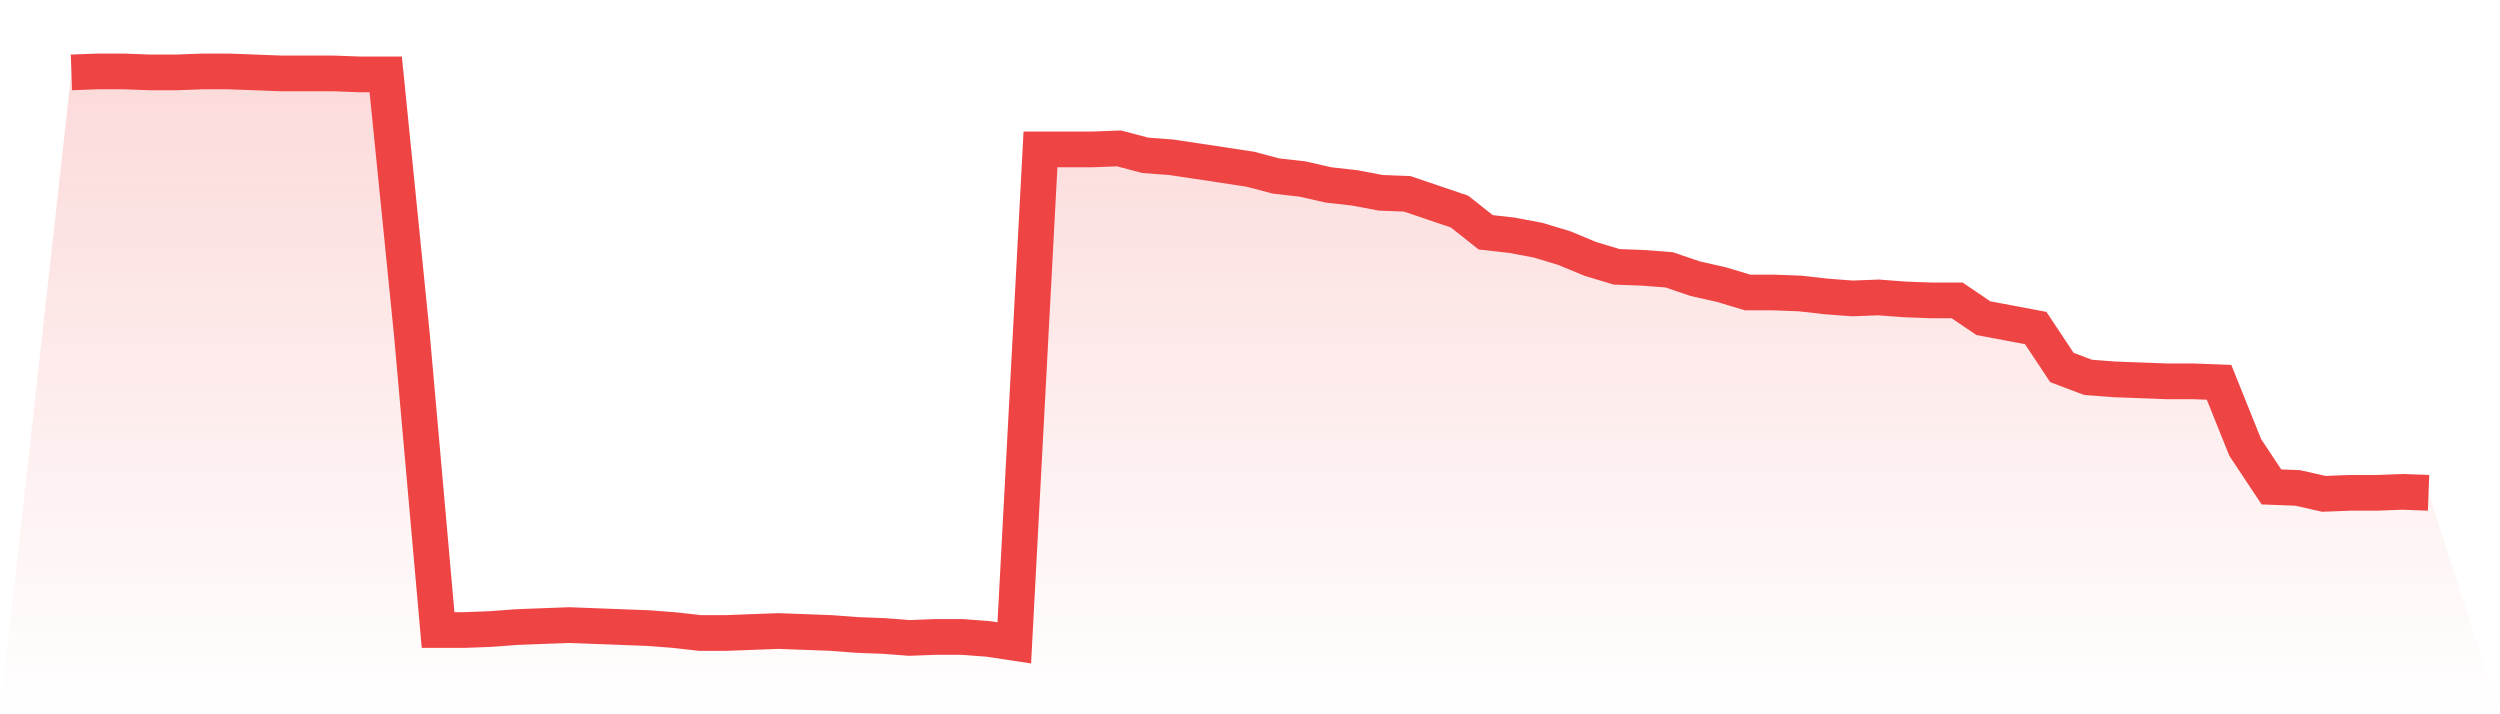
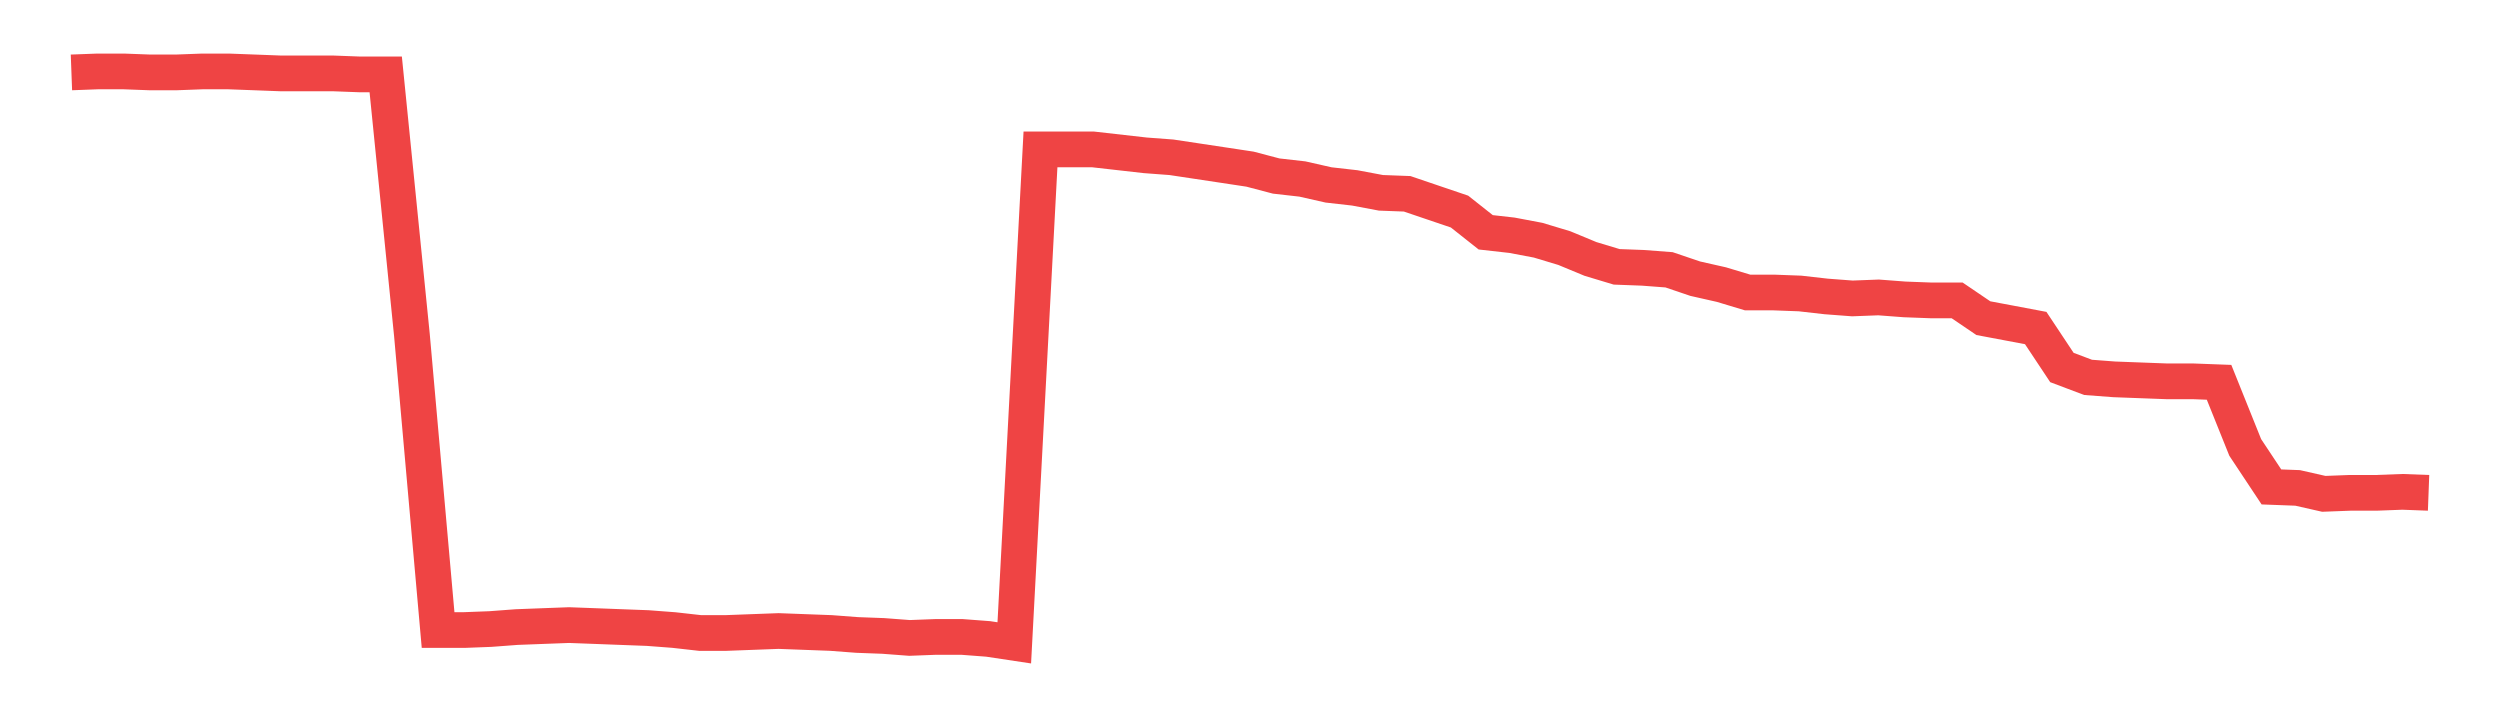
<svg xmlns="http://www.w3.org/2000/svg" viewBox="0 0 140 40">
  <defs>
    <linearGradient id="gradient" x1="0" x2="0" y1="0" y2="1">
      <stop offset="0%" stop-color="#ef4444" stop-opacity="0.2" />
      <stop offset="100%" stop-color="#ef4444" stop-opacity="0" />
    </linearGradient>
  </defs>
-   <path d="M4,4.055 L4,4.055 L5.467,4 L6.933,4 L8.4,4.055 L9.867,4.055 L11.333,4 L12.8,4 L14.267,4.055 L15.733,4.111 L17.2,4.111 L18.667,4.111 L20.133,4.166 L21.6,4.166 L23.067,18.756 L24.533,35.282 L26,35.282 L27.467,35.226 L28.933,35.116 L30.4,35.06 L31.867,35.005 L33.333,35.06 L34.8,35.116 L36.267,35.171 L37.733,35.282 L39.2,35.447 L40.667,35.447 L42.133,35.392 L43.6,35.337 L45.067,35.392 L46.533,35.447 L48,35.558 L49.467,35.613 L50.933,35.724 L52.4,35.668 L53.867,35.668 L55.333,35.779 L56.8,36 L58.267,8.366 L59.733,8.366 L61.2,8.366 L62.667,8.311 L64.133,8.698 L65.6,8.808 L67.067,9.029 L68.533,9.25 L70,9.472 L71.467,9.858 L72.933,10.024 L74.4,10.356 L75.867,10.522 L77.333,10.798 L78.8,10.853 L80.267,11.351 L81.733,11.848 L83.2,13.009 L84.667,13.174 L86.133,13.451 L87.6,13.893 L89.067,14.501 L90.533,14.943 L92,14.998 L93.467,15.109 L94.933,15.606 L96.4,15.938 L97.867,16.38 L99.333,16.38 L100.8,16.435 L102.267,16.601 L103.733,16.712 L105.2,16.656 L106.667,16.767 L108.133,16.822 L109.6,16.822 L111.067,17.817 L112.533,18.093 L114,18.37 L115.467,20.58 L116.933,21.133 L118.4,21.244 L119.867,21.299 L121.333,21.354 L122.8,21.354 L124.267,21.409 L125.733,25.057 L127.2,27.268 L128.667,27.323 L130.133,27.655 L131.6,27.599 L133.067,27.599 L134.533,27.544 L136,27.599 L140,40 L0,40 z" fill="url(#gradient)" />
-   <path d="M4,4.055 L4,4.055 L5.467,4 L6.933,4 L8.4,4.055 L9.867,4.055 L11.333,4 L12.8,4 L14.267,4.055 L15.733,4.111 L17.2,4.111 L18.667,4.111 L20.133,4.166 L21.6,4.166 L23.067,18.756 L24.533,35.282 L26,35.282 L27.467,35.226 L28.933,35.116 L30.4,35.06 L31.867,35.005 L33.333,35.06 L34.8,35.116 L36.267,35.171 L37.733,35.282 L39.2,35.447 L40.667,35.447 L42.133,35.392 L43.6,35.337 L45.067,35.392 L46.533,35.447 L48,35.558 L49.467,35.613 L50.933,35.724 L52.4,35.668 L53.867,35.668 L55.333,35.779 L56.8,36 L58.267,8.366 L59.733,8.366 L61.2,8.366 L62.667,8.311 L64.133,8.698 L65.6,8.808 L67.067,9.029 L68.533,9.25 L70,9.472 L71.467,9.858 L72.933,10.024 L74.4,10.356 L75.867,10.522 L77.333,10.798 L78.8,10.853 L80.267,11.351 L81.733,11.848 L83.2,13.009 L84.667,13.174 L86.133,13.451 L87.6,13.893 L89.067,14.501 L90.533,14.943 L92,14.998 L93.467,15.109 L94.933,15.606 L96.4,15.938 L97.867,16.38 L99.333,16.38 L100.8,16.435 L102.267,16.601 L103.733,16.712 L105.2,16.656 L106.667,16.767 L108.133,16.822 L109.6,16.822 L111.067,17.817 L112.533,18.093 L114,18.37 L115.467,20.58 L116.933,21.133 L118.4,21.244 L119.867,21.299 L121.333,21.354 L122.8,21.354 L124.267,21.409 L125.733,25.057 L127.2,27.268 L128.667,27.323 L130.133,27.655 L131.6,27.599 L133.067,27.599 L134.533,27.544 L136,27.599" fill="none" stroke="#ef4444" stroke-width="2" />
+   <path d="M4,4.055 L4,4.055 L5.467,4 L6.933,4 L8.4,4.055 L9.867,4.055 L11.333,4 L12.8,4 L14.267,4.055 L15.733,4.111 L17.2,4.111 L18.667,4.111 L20.133,4.166 L21.6,4.166 L23.067,18.756 L24.533,35.282 L26,35.282 L27.467,35.226 L28.933,35.116 L30.4,35.06 L31.867,35.005 L33.333,35.06 L34.8,35.116 L36.267,35.171 L37.733,35.282 L39.2,35.447 L40.667,35.447 L42.133,35.392 L43.6,35.337 L45.067,35.392 L46.533,35.447 L48,35.558 L49.467,35.613 L50.933,35.724 L52.4,35.668 L53.867,35.668 L55.333,35.779 L56.8,36 L58.267,8.366 L59.733,8.366 L61.2,8.366 L64.133,8.698 L65.6,8.808 L67.067,9.029 L68.533,9.25 L70,9.472 L71.467,9.858 L72.933,10.024 L74.4,10.356 L75.867,10.522 L77.333,10.798 L78.8,10.853 L80.267,11.351 L81.733,11.848 L83.2,13.009 L84.667,13.174 L86.133,13.451 L87.6,13.893 L89.067,14.501 L90.533,14.943 L92,14.998 L93.467,15.109 L94.933,15.606 L96.4,15.938 L97.867,16.38 L99.333,16.38 L100.8,16.435 L102.267,16.601 L103.733,16.712 L105.2,16.656 L106.667,16.767 L108.133,16.822 L109.6,16.822 L111.067,17.817 L112.533,18.093 L114,18.37 L115.467,20.58 L116.933,21.133 L118.4,21.244 L119.867,21.299 L121.333,21.354 L122.8,21.354 L124.267,21.409 L125.733,25.057 L127.2,27.268 L128.667,27.323 L130.133,27.655 L131.6,27.599 L133.067,27.599 L134.533,27.544 L136,27.599" fill="none" stroke="#ef4444" stroke-width="2" />
</svg>